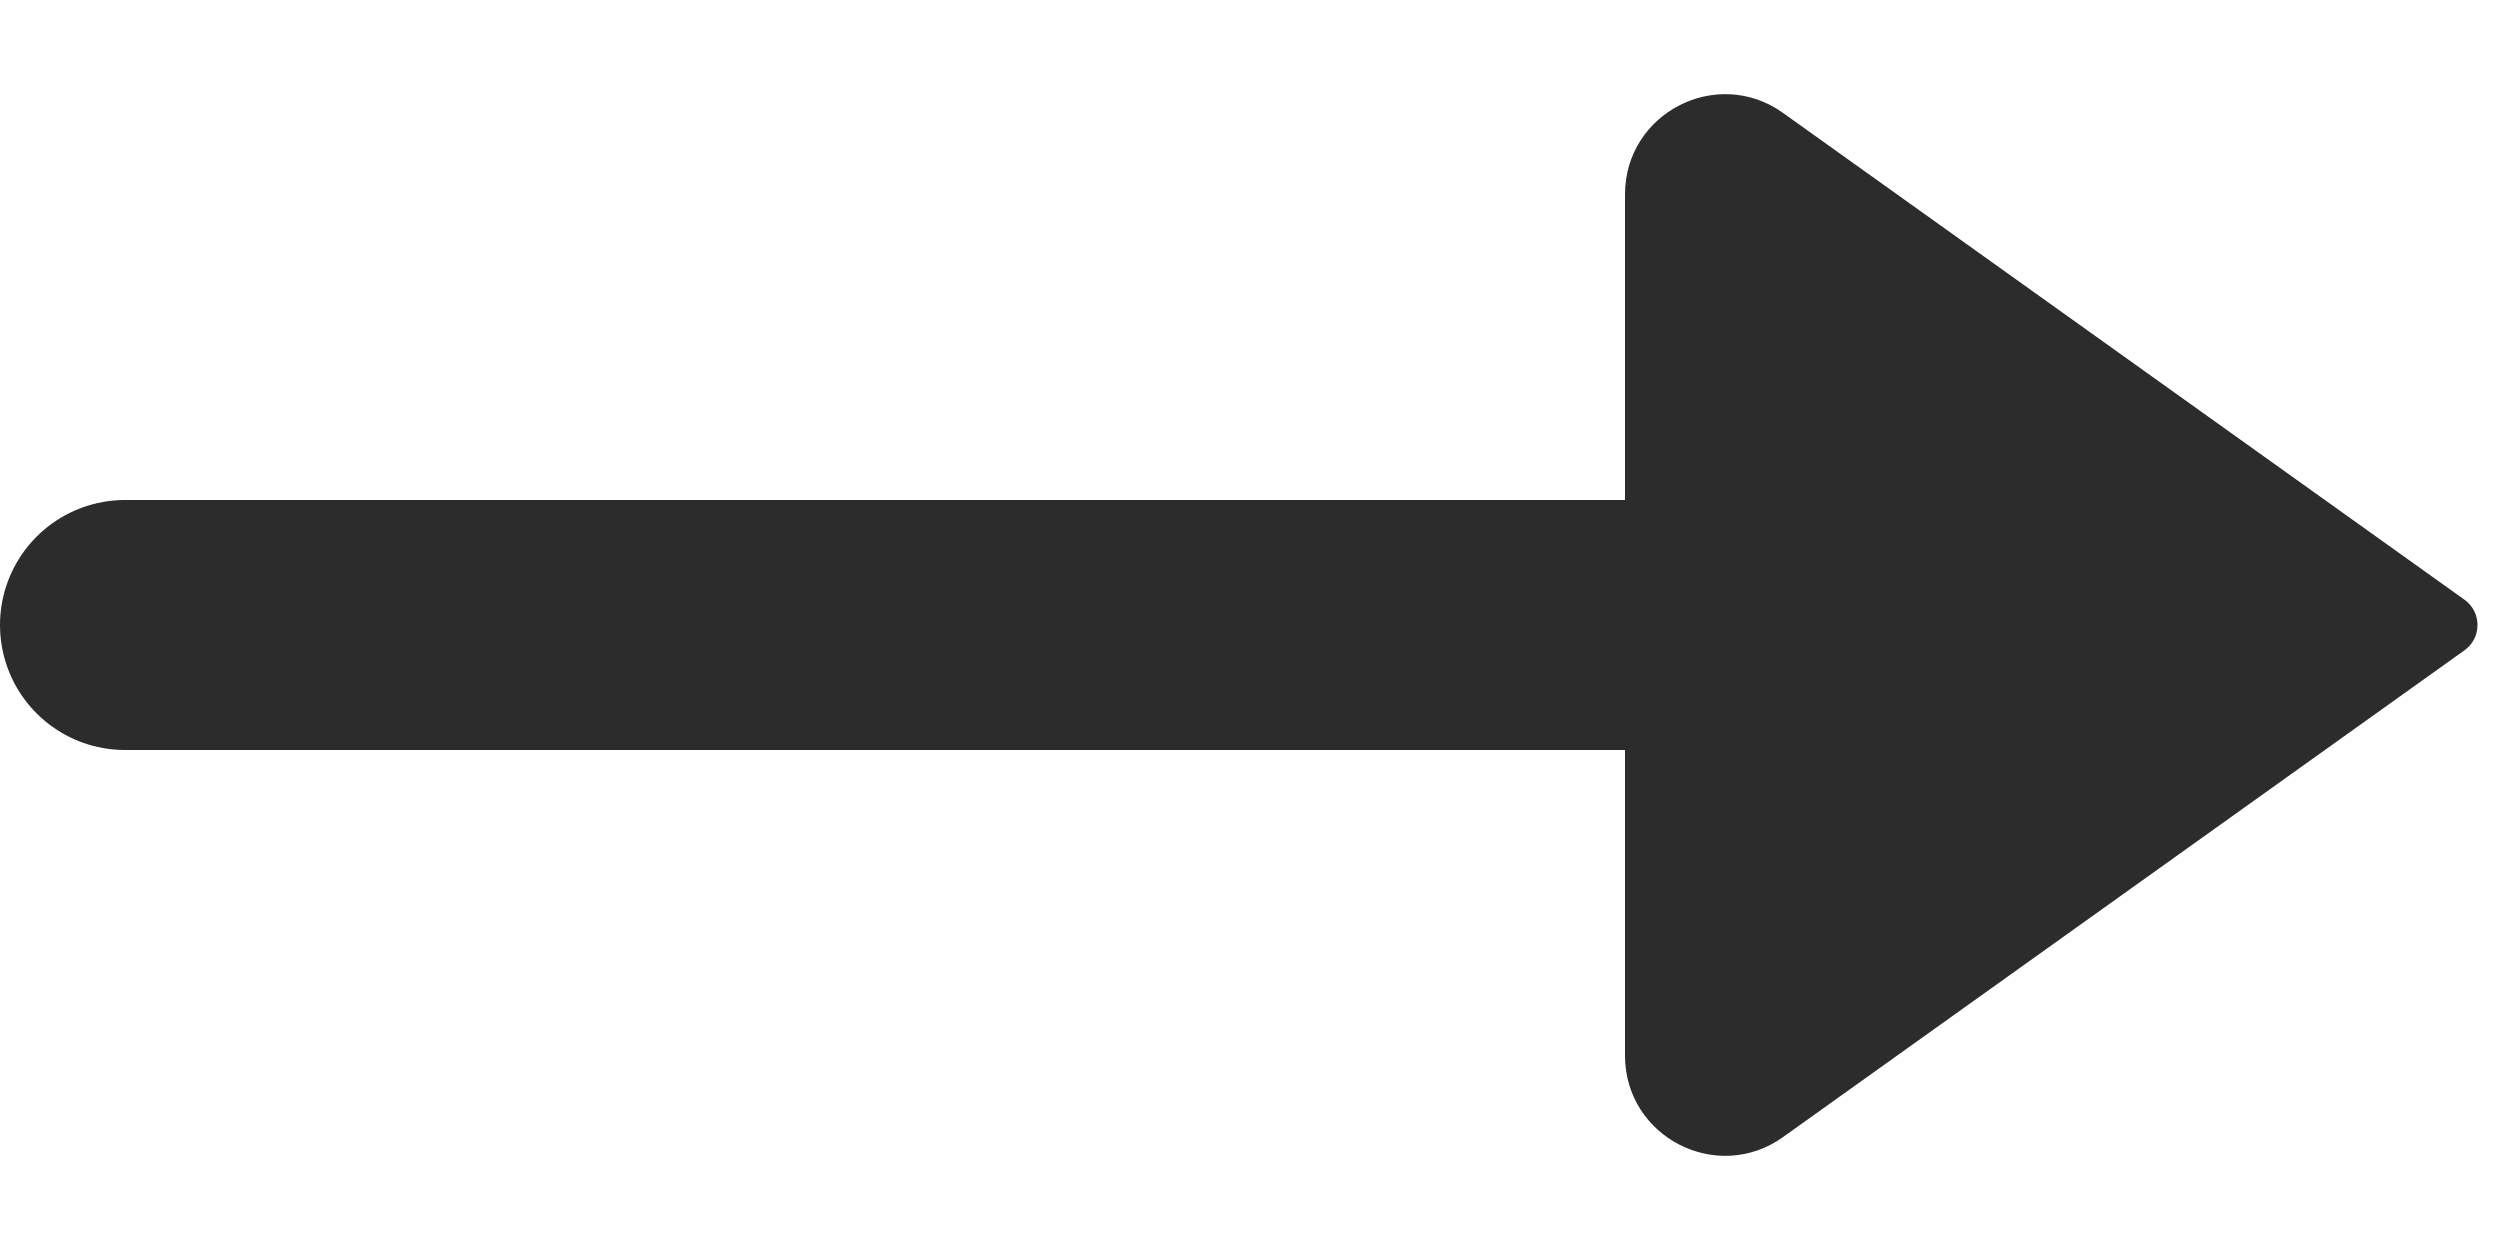
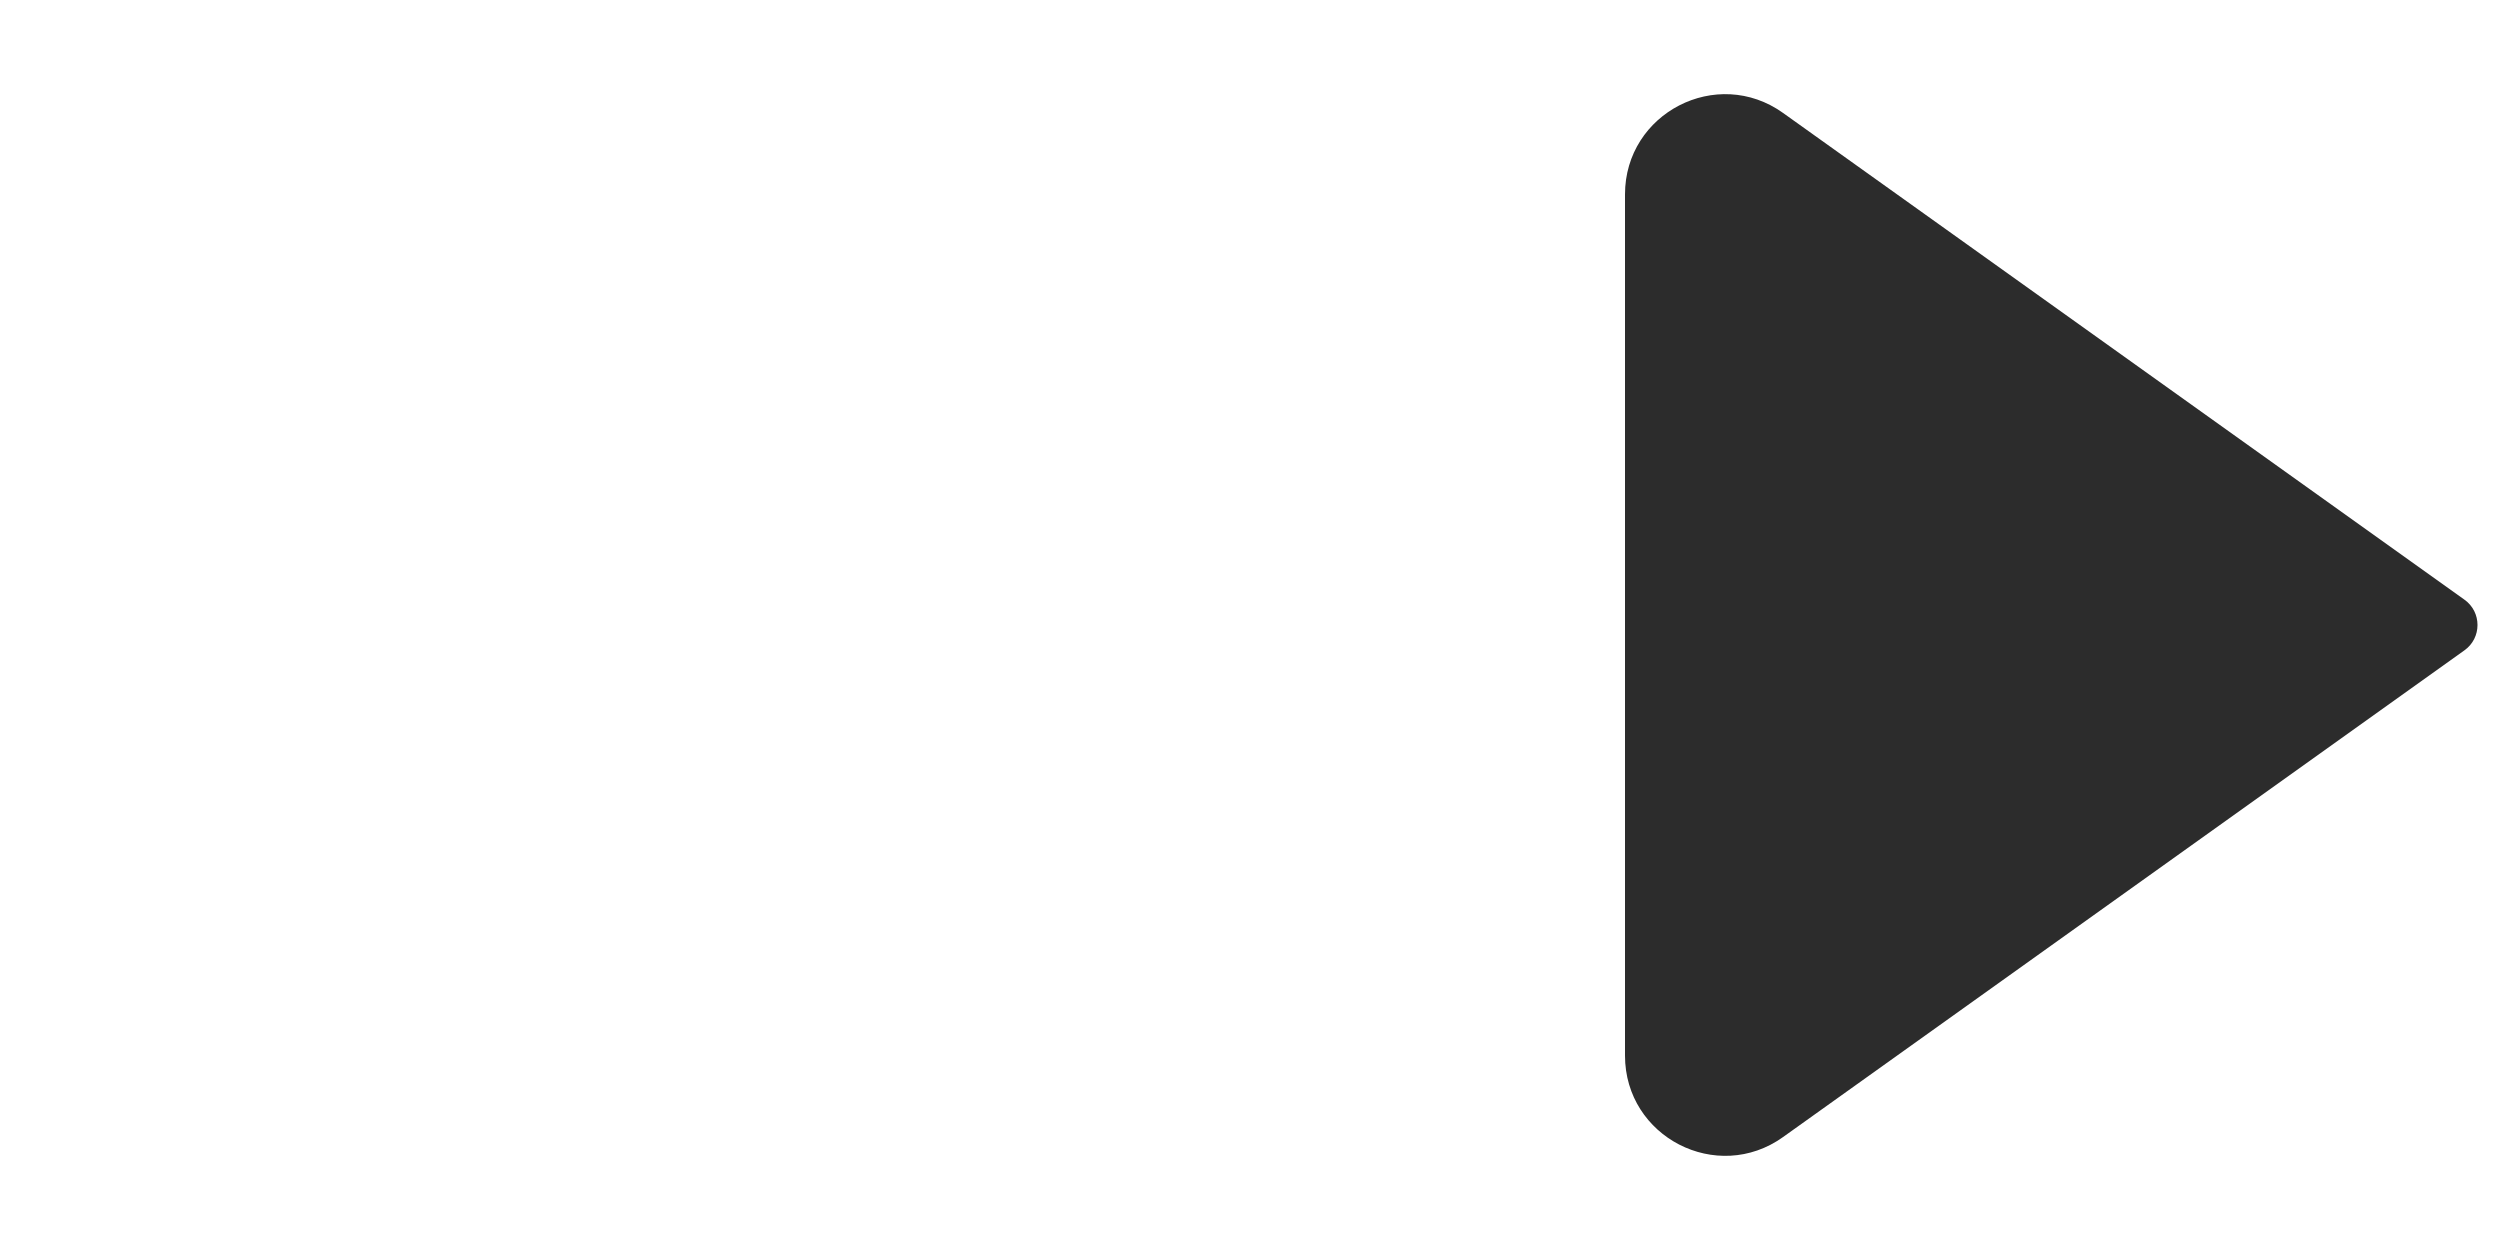
<svg xmlns="http://www.w3.org/2000/svg" width="20" height="10" viewBox="0 0 20 10" fill="none">
-   <path d="M15 5H1" stroke="#2C2C2C" stroke-width="2" stroke-linecap="round" stroke-linejoin="round" />
  <path d="M19.715 4.797L14.265 0.904C13.736 0.525 13 0.904 13 1.555V8.445C13 9.096 13.736 9.475 14.265 9.096L19.715 5.203C19.855 5.104 19.855 4.896 19.715 4.797Z" fill="#2C2C2C" />
</svg>